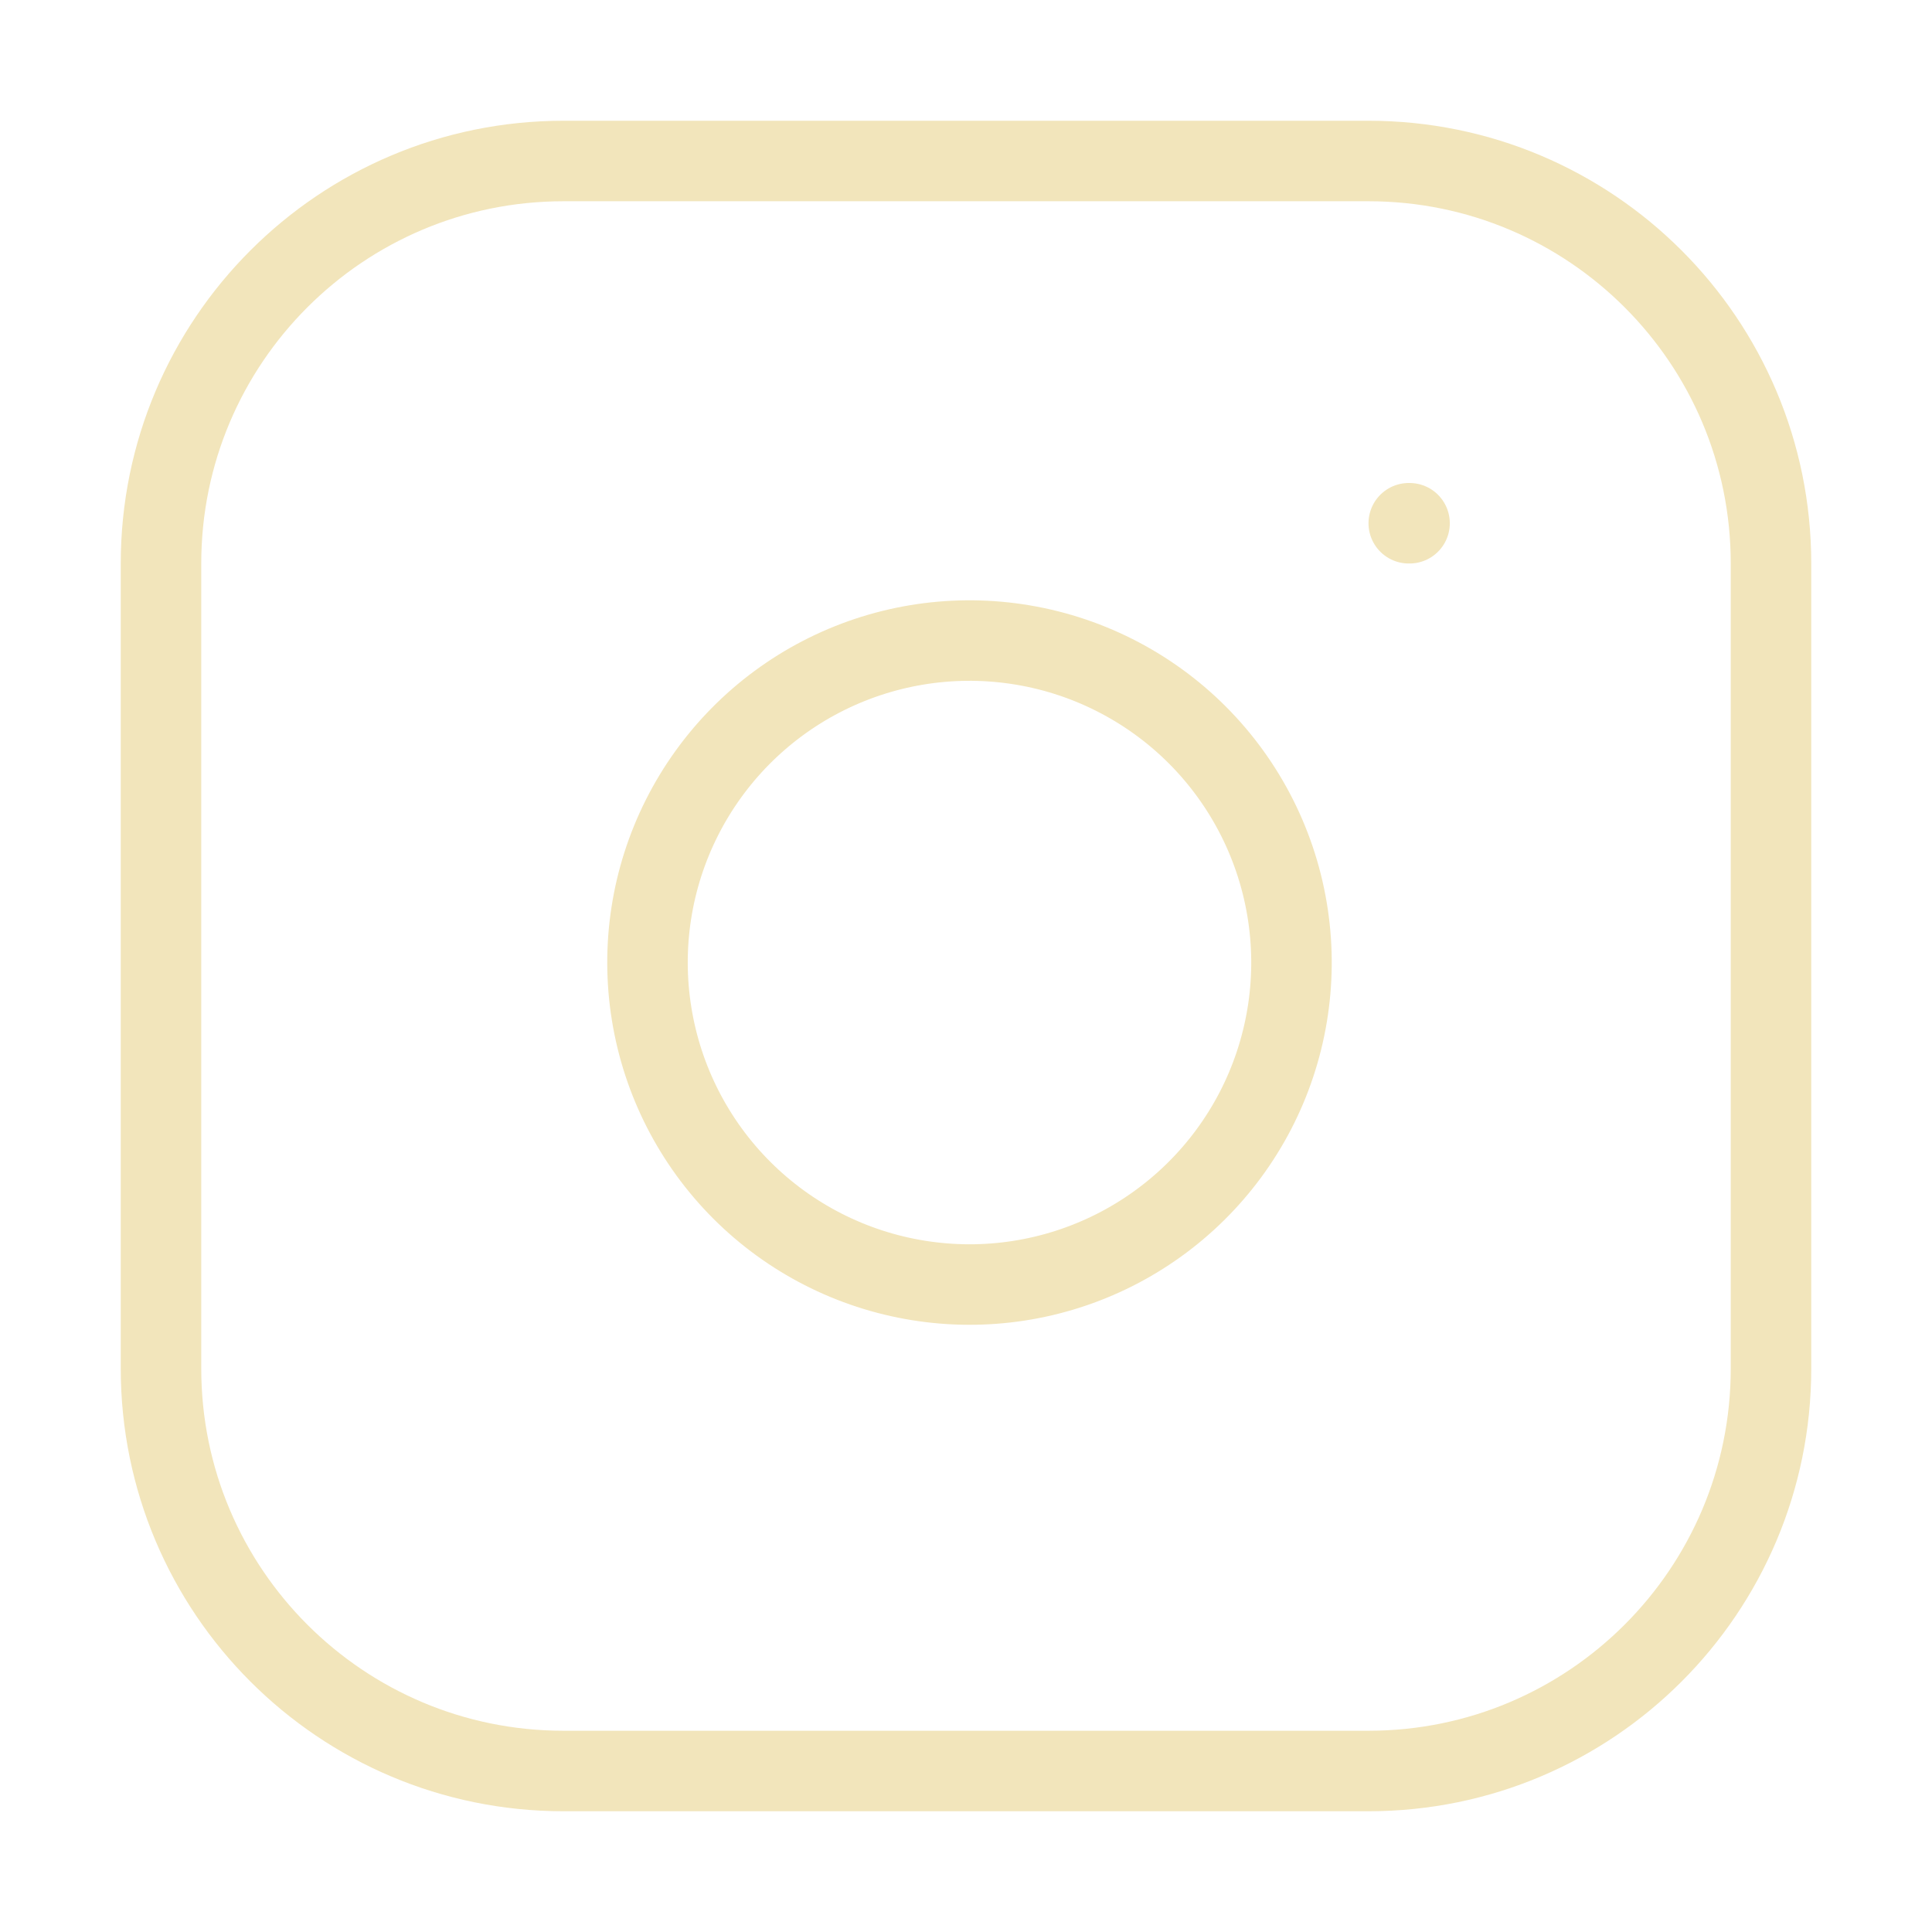
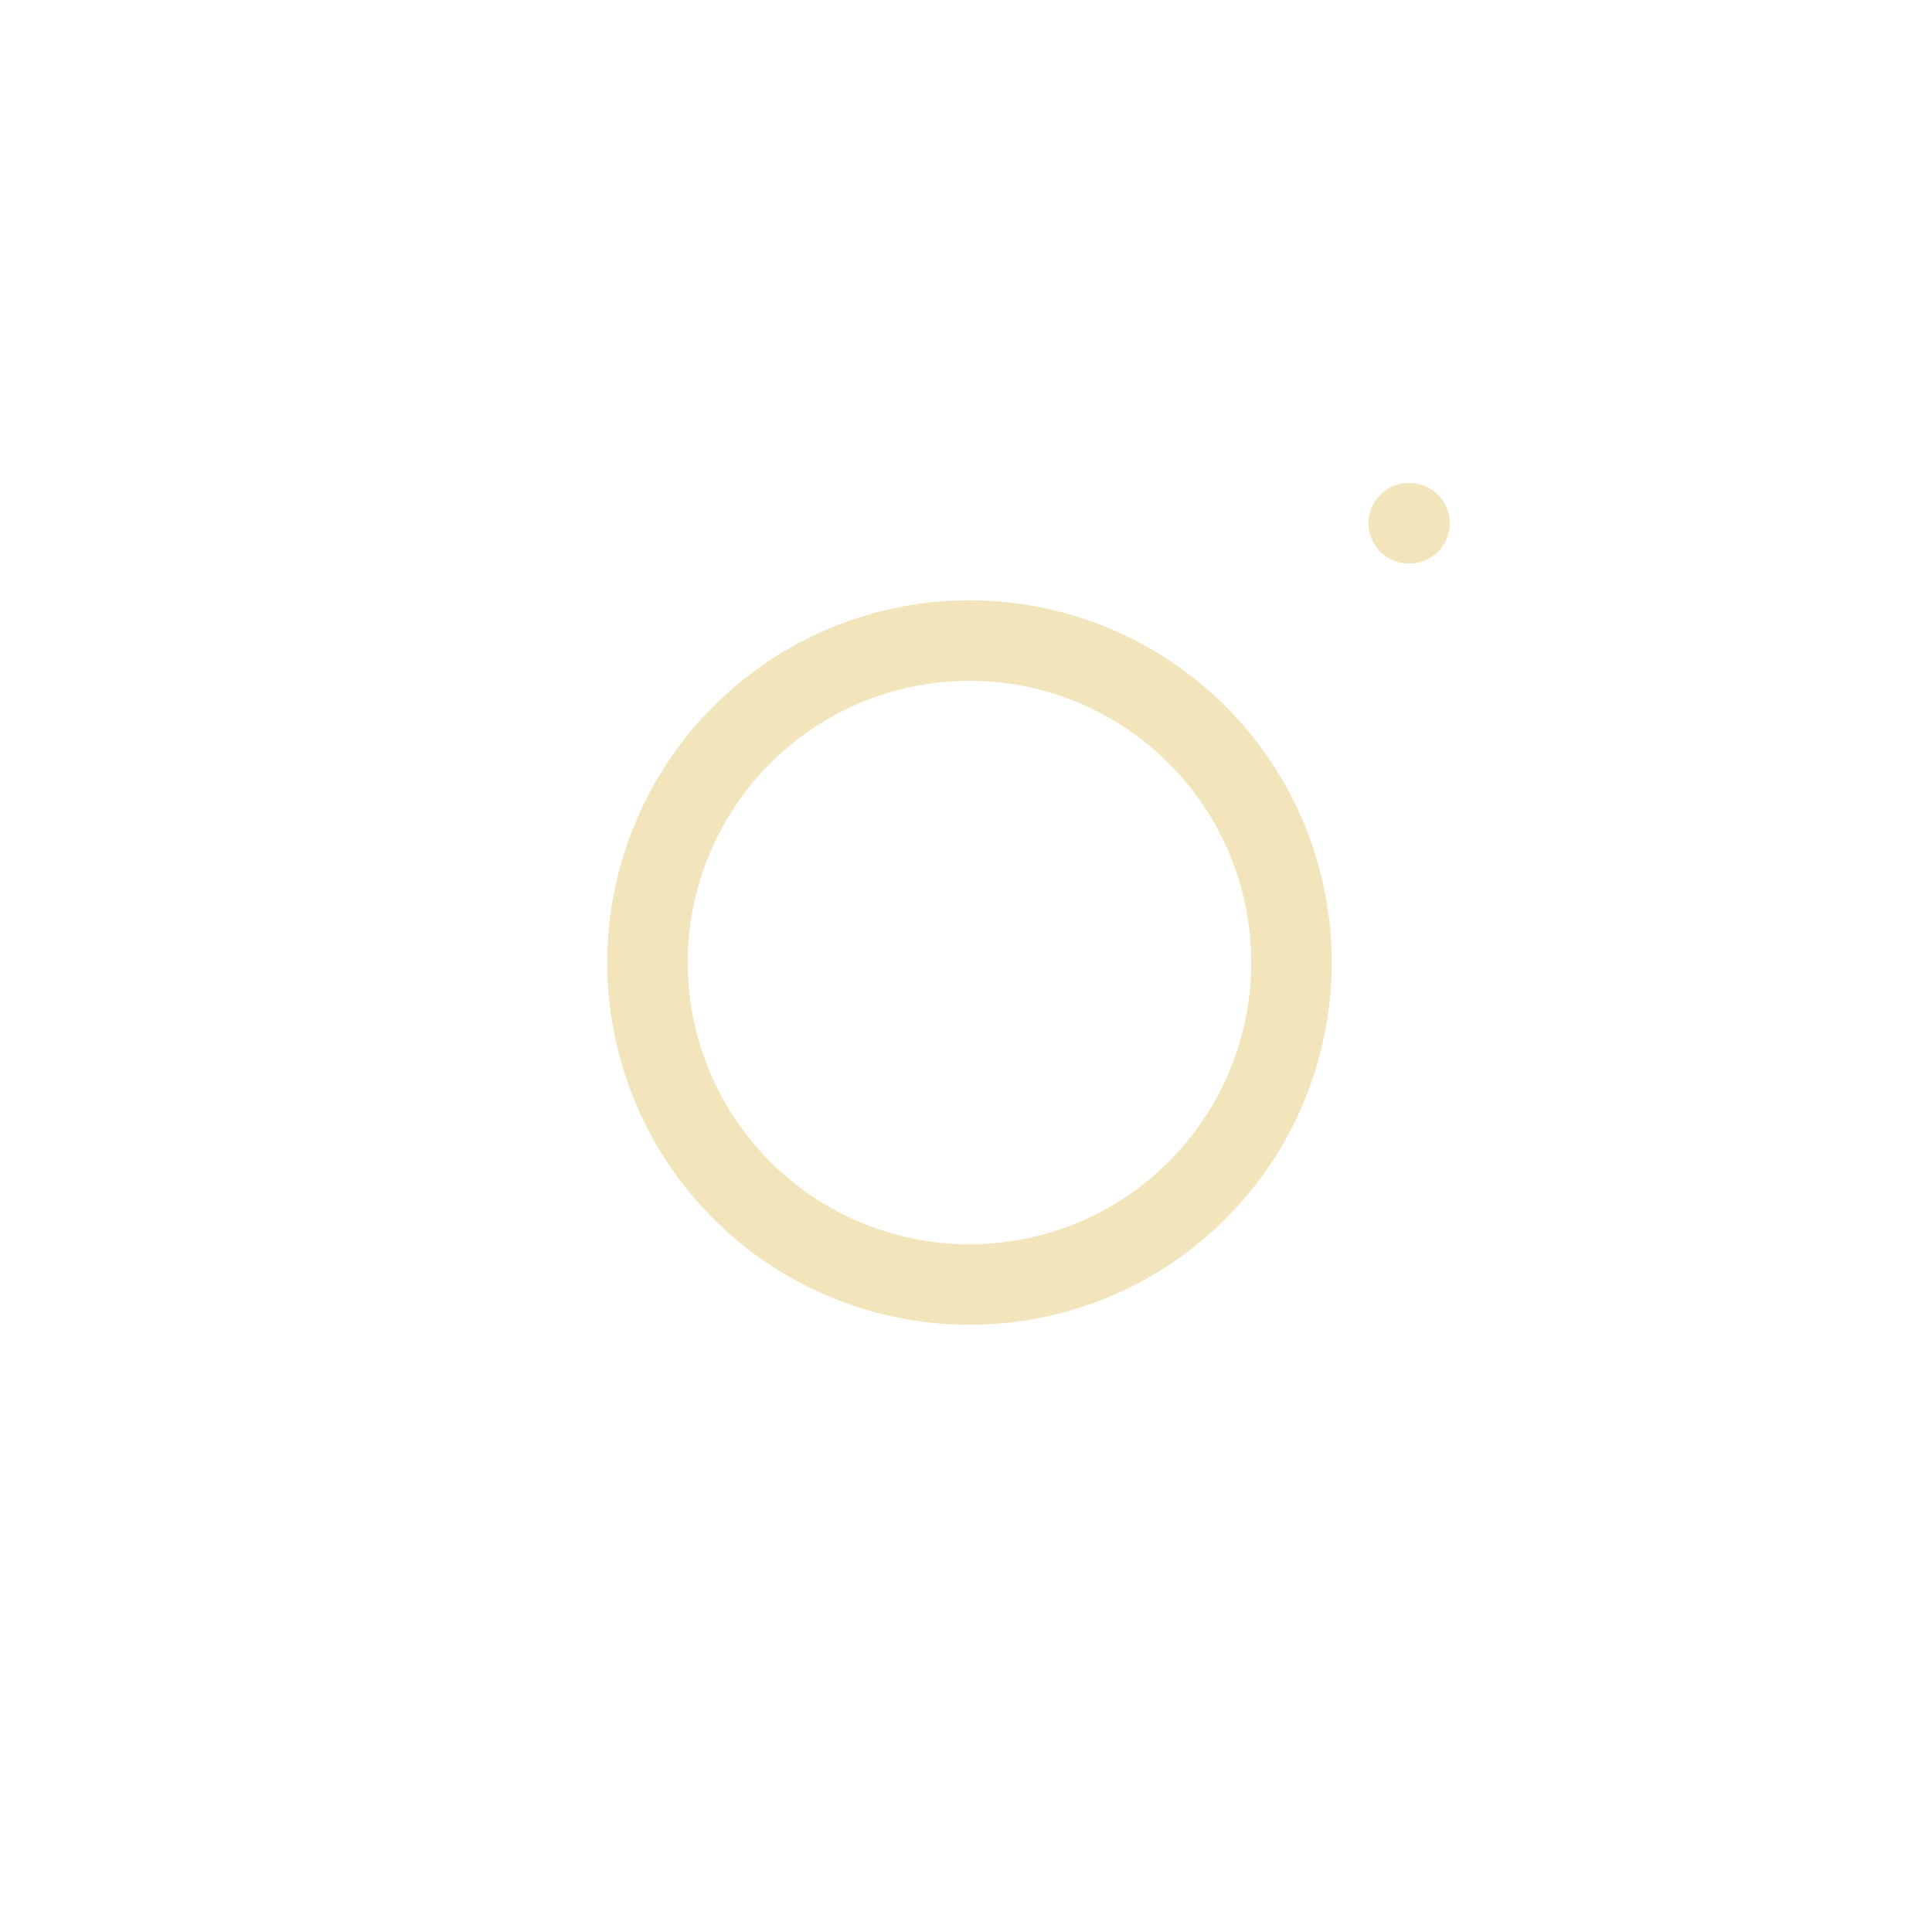
<svg xmlns="http://www.w3.org/2000/svg" width="48" height="48" viewBox="0 0 48 48" fill="none">
-   <path d="M34 4H14C8.477 4 4 8.477 4 14V34C4 39.523 8.477 44 14 44H34C39.523 44 44 39.523 44 34V14C44 8.477 39.523 4 34 4Z" stroke="#F2E5BB" stroke-width="2" stroke-linecap="round" stroke-linejoin="round" />
  <path d="M32 22.741C32.247 24.405 31.963 26.105 31.188 27.599C30.413 29.092 29.187 30.303 27.684 31.06C26.181 31.817 24.477 32.08 22.816 31.812C21.155 31.545 19.62 30.761 18.43 29.571C17.24 28.381 16.456 26.846 16.189 25.185C15.921 23.524 16.184 21.82 16.941 20.317C17.698 18.814 18.909 17.588 20.402 16.813C21.896 16.038 23.596 15.754 25.26 16.001C26.958 16.252 28.53 17.044 29.744 18.257C30.957 19.471 31.749 21.043 32 22.741Z" stroke="#F2E5BB" stroke-width="2" stroke-linecap="round" stroke-linejoin="round" />
  <path d="M35 13H35.02" stroke="#F2E5BB" stroke-width="2" stroke-linecap="round" stroke-linejoin="round" />
</svg>